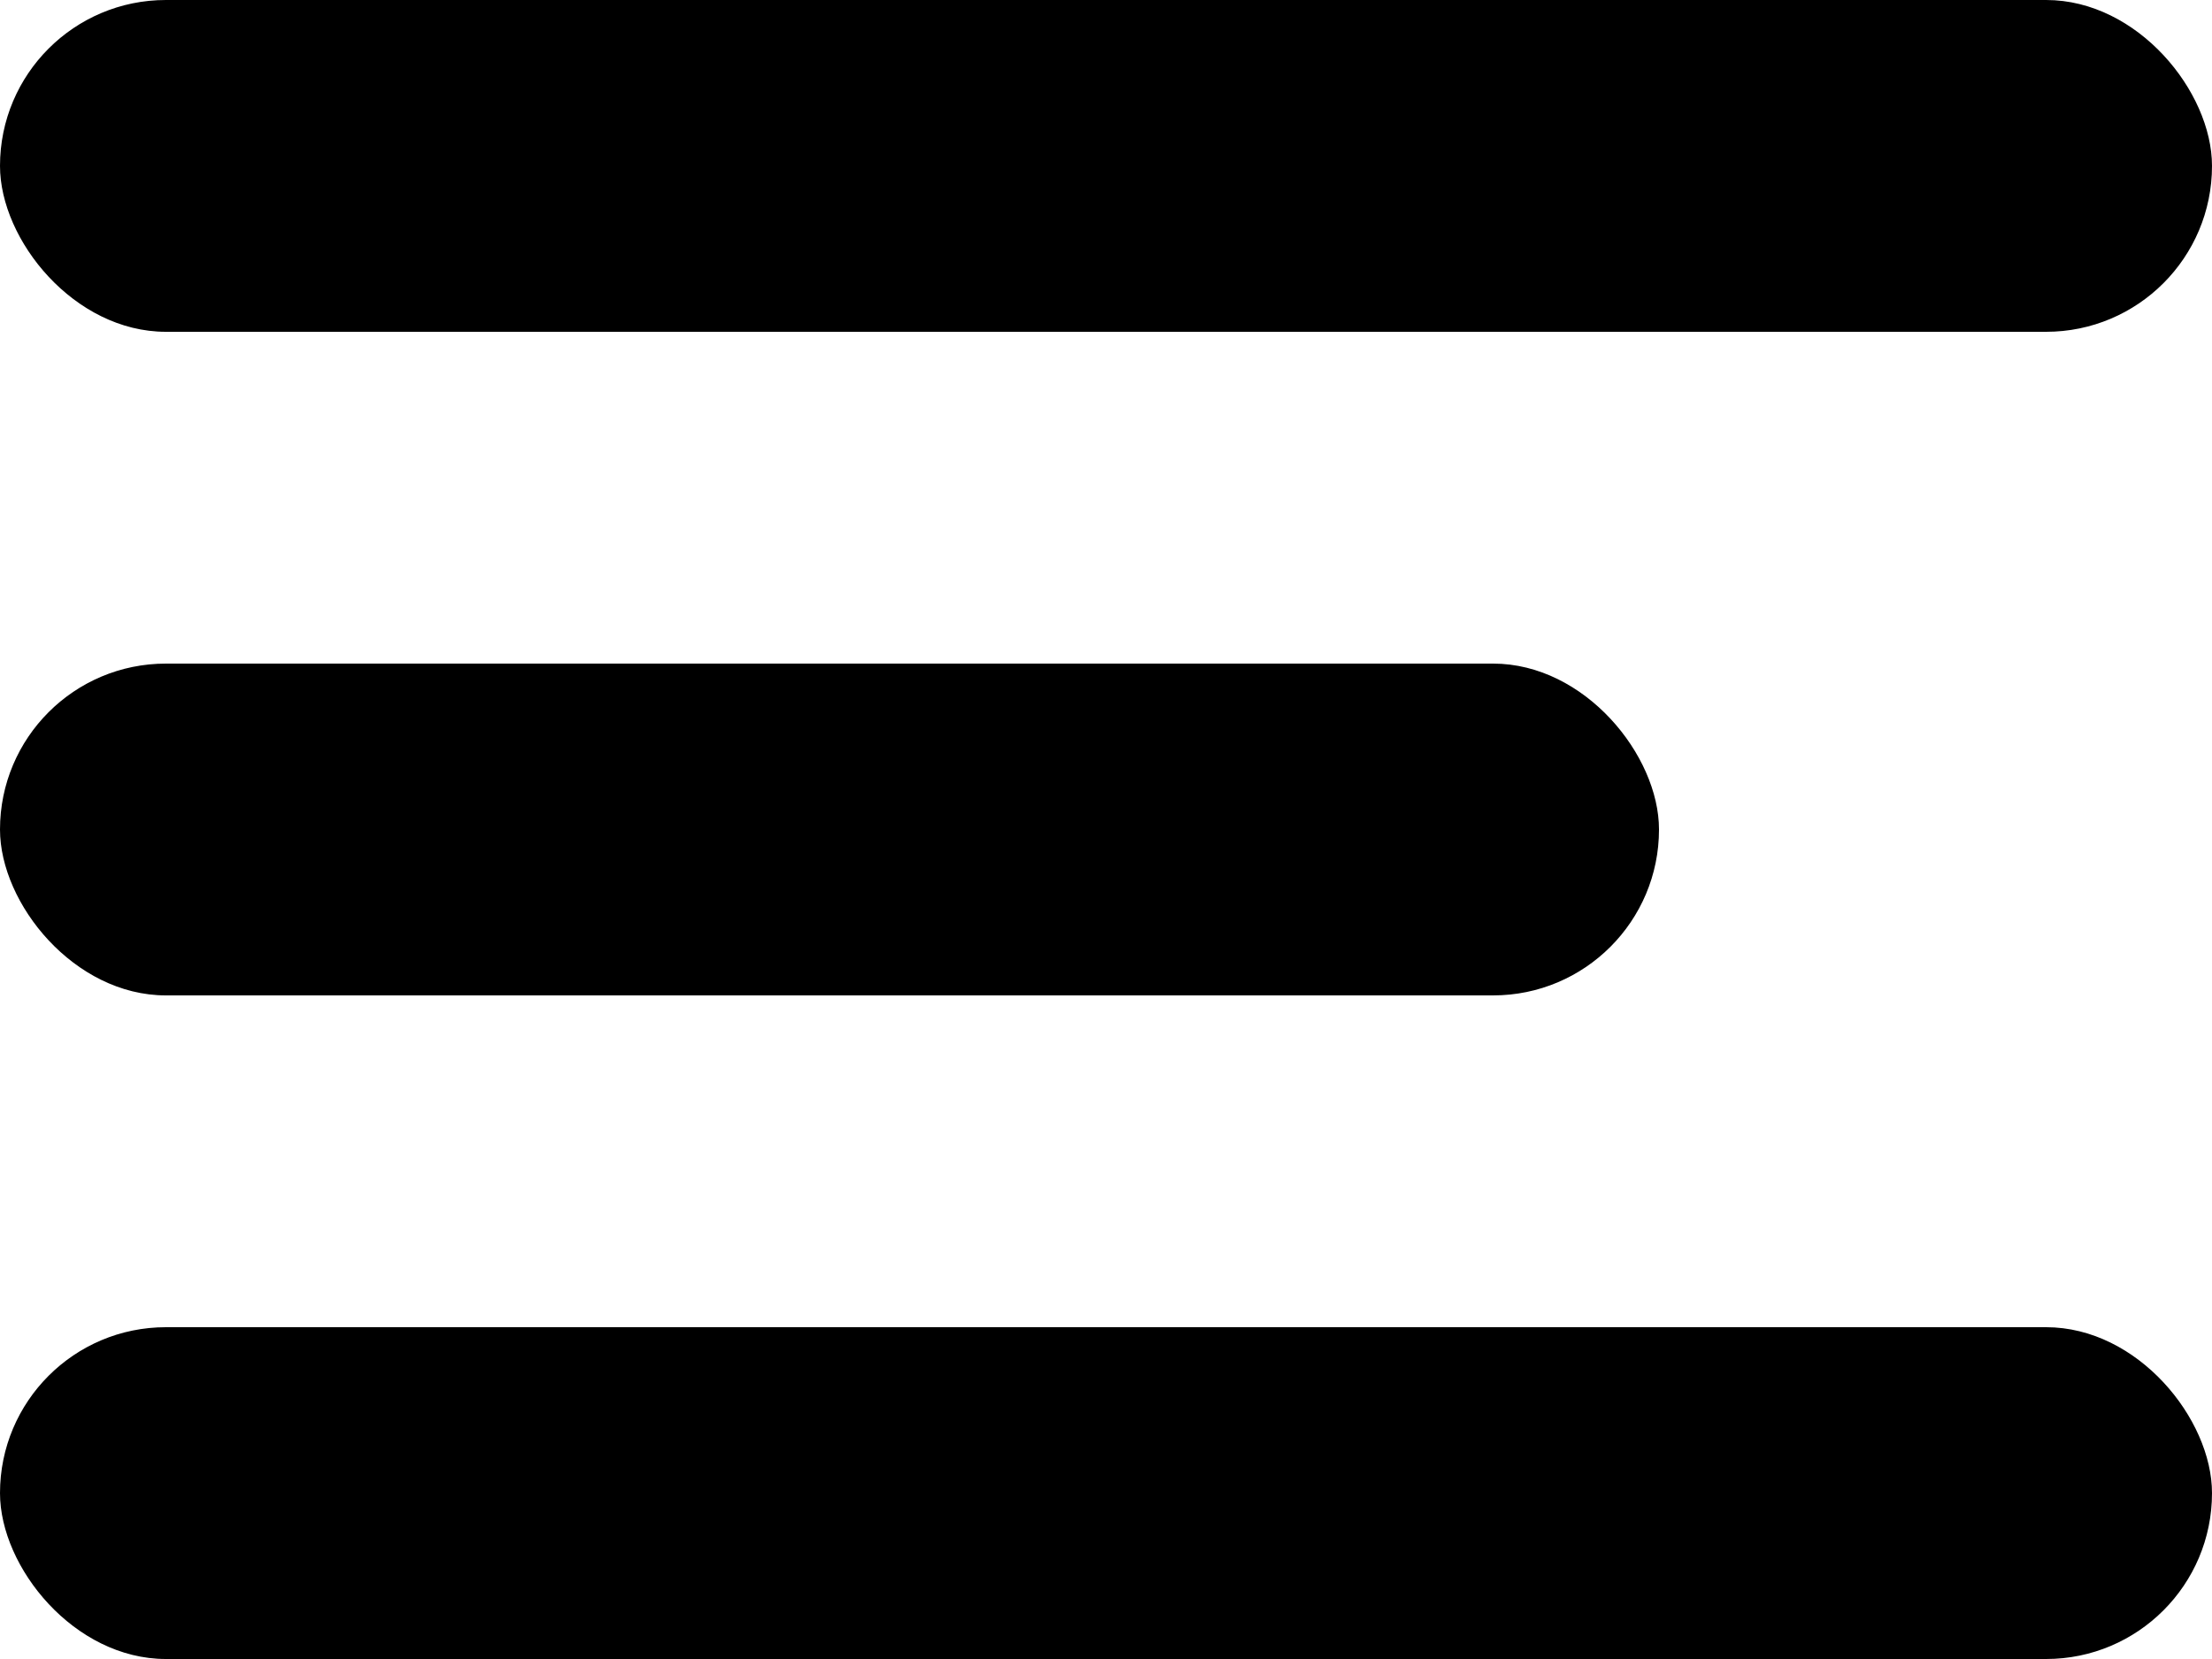
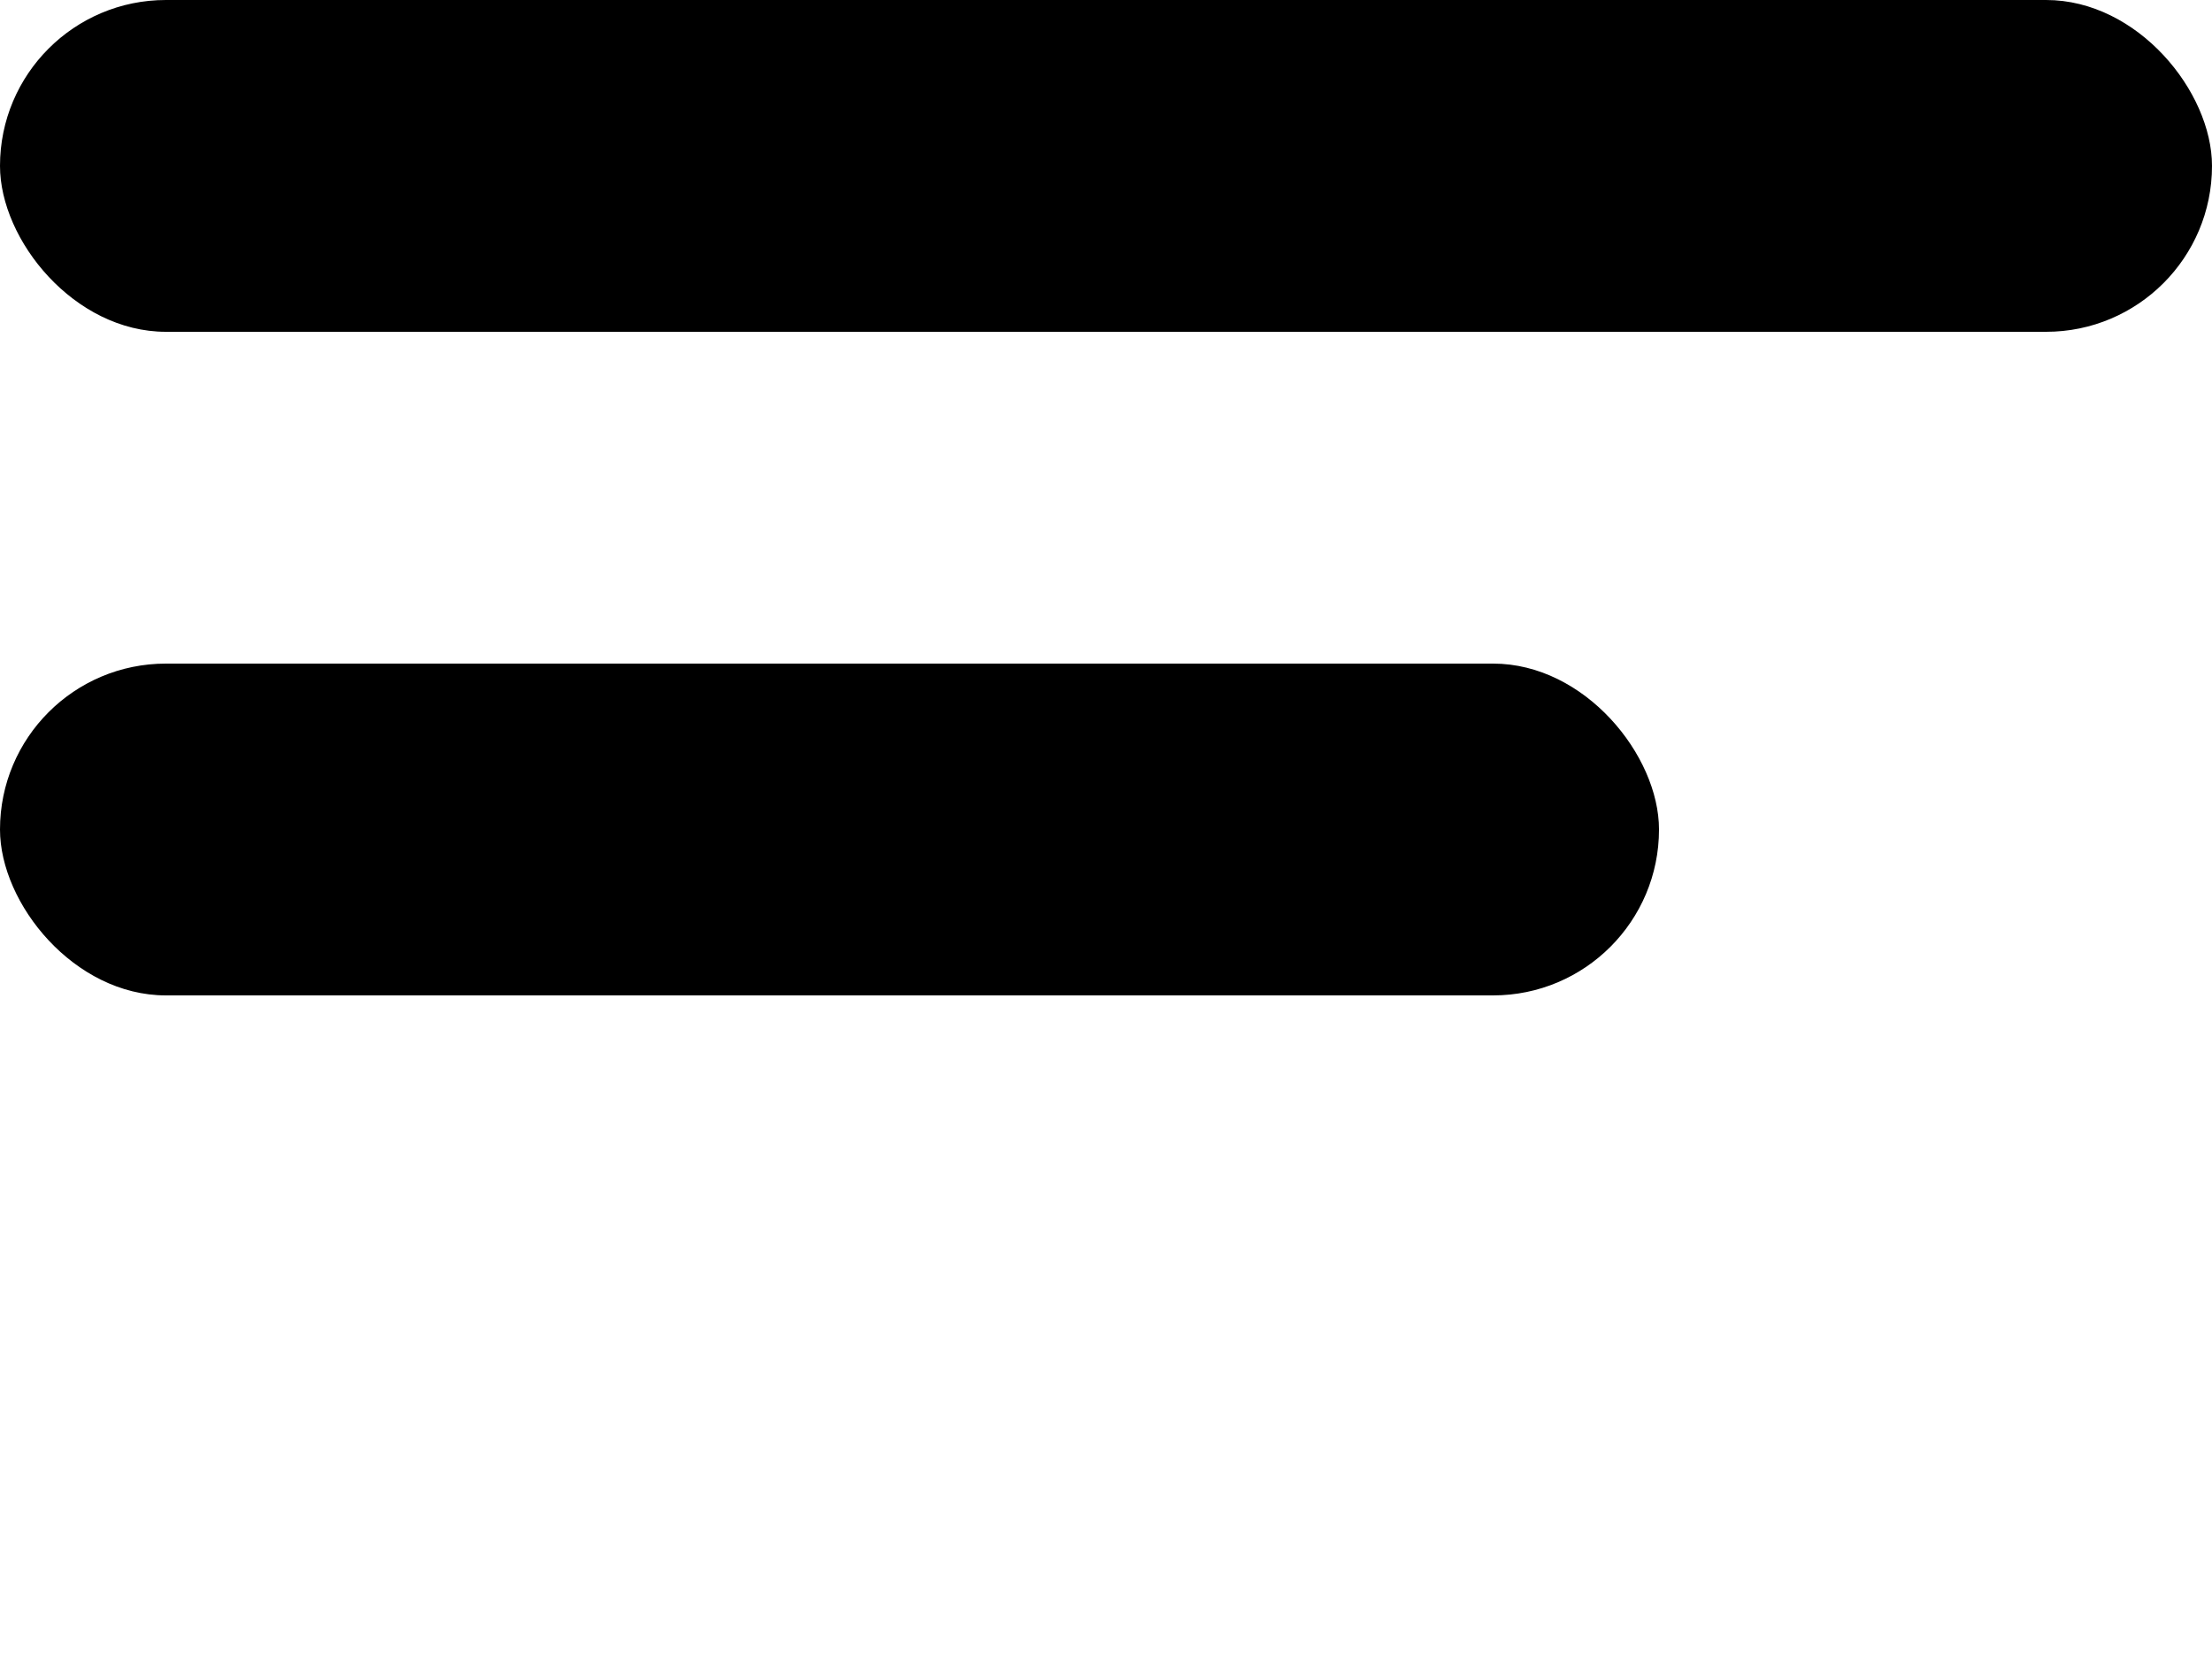
<svg xmlns="http://www.w3.org/2000/svg" width="20" height="15" viewBox="0 0 20 15" fill="none">
  <rect width="20" height="3" rx="1.5" fill="black" />
  <rect y="6" width="15" height="3" rx="1.5" fill="black" />
-   <rect y="12" width="20" height="3" rx="1.5" fill="black" />
</svg>